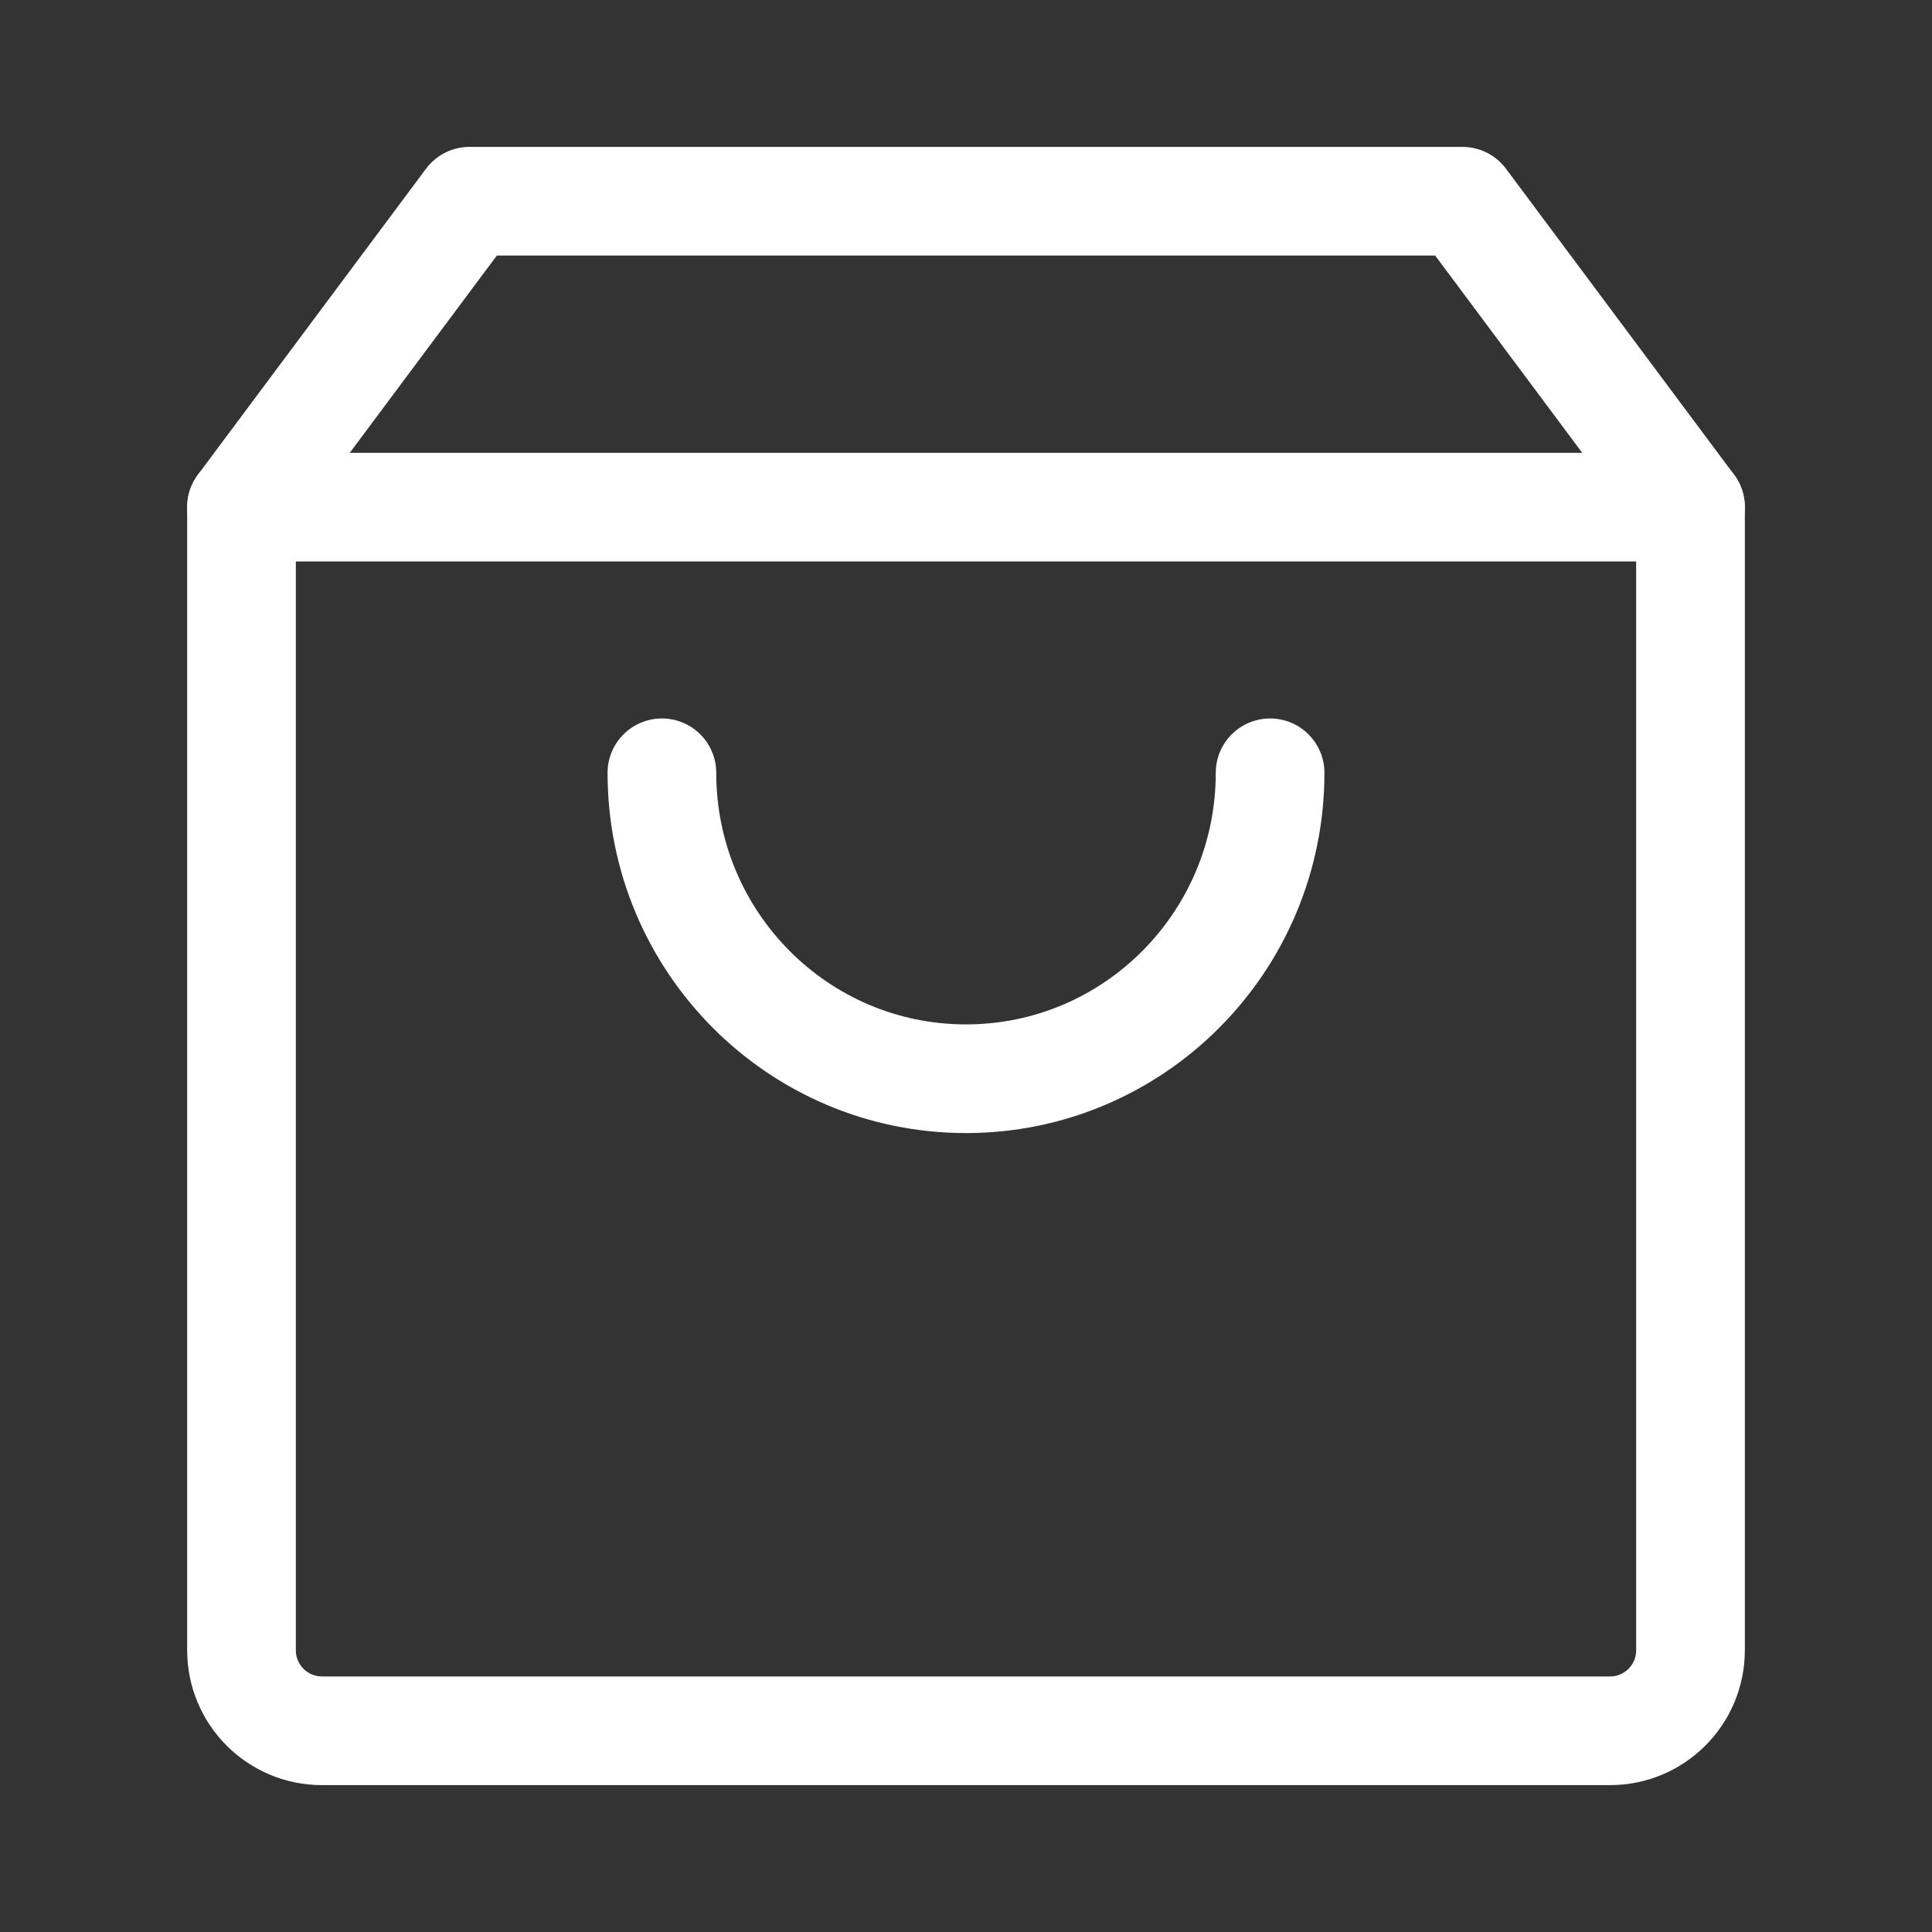
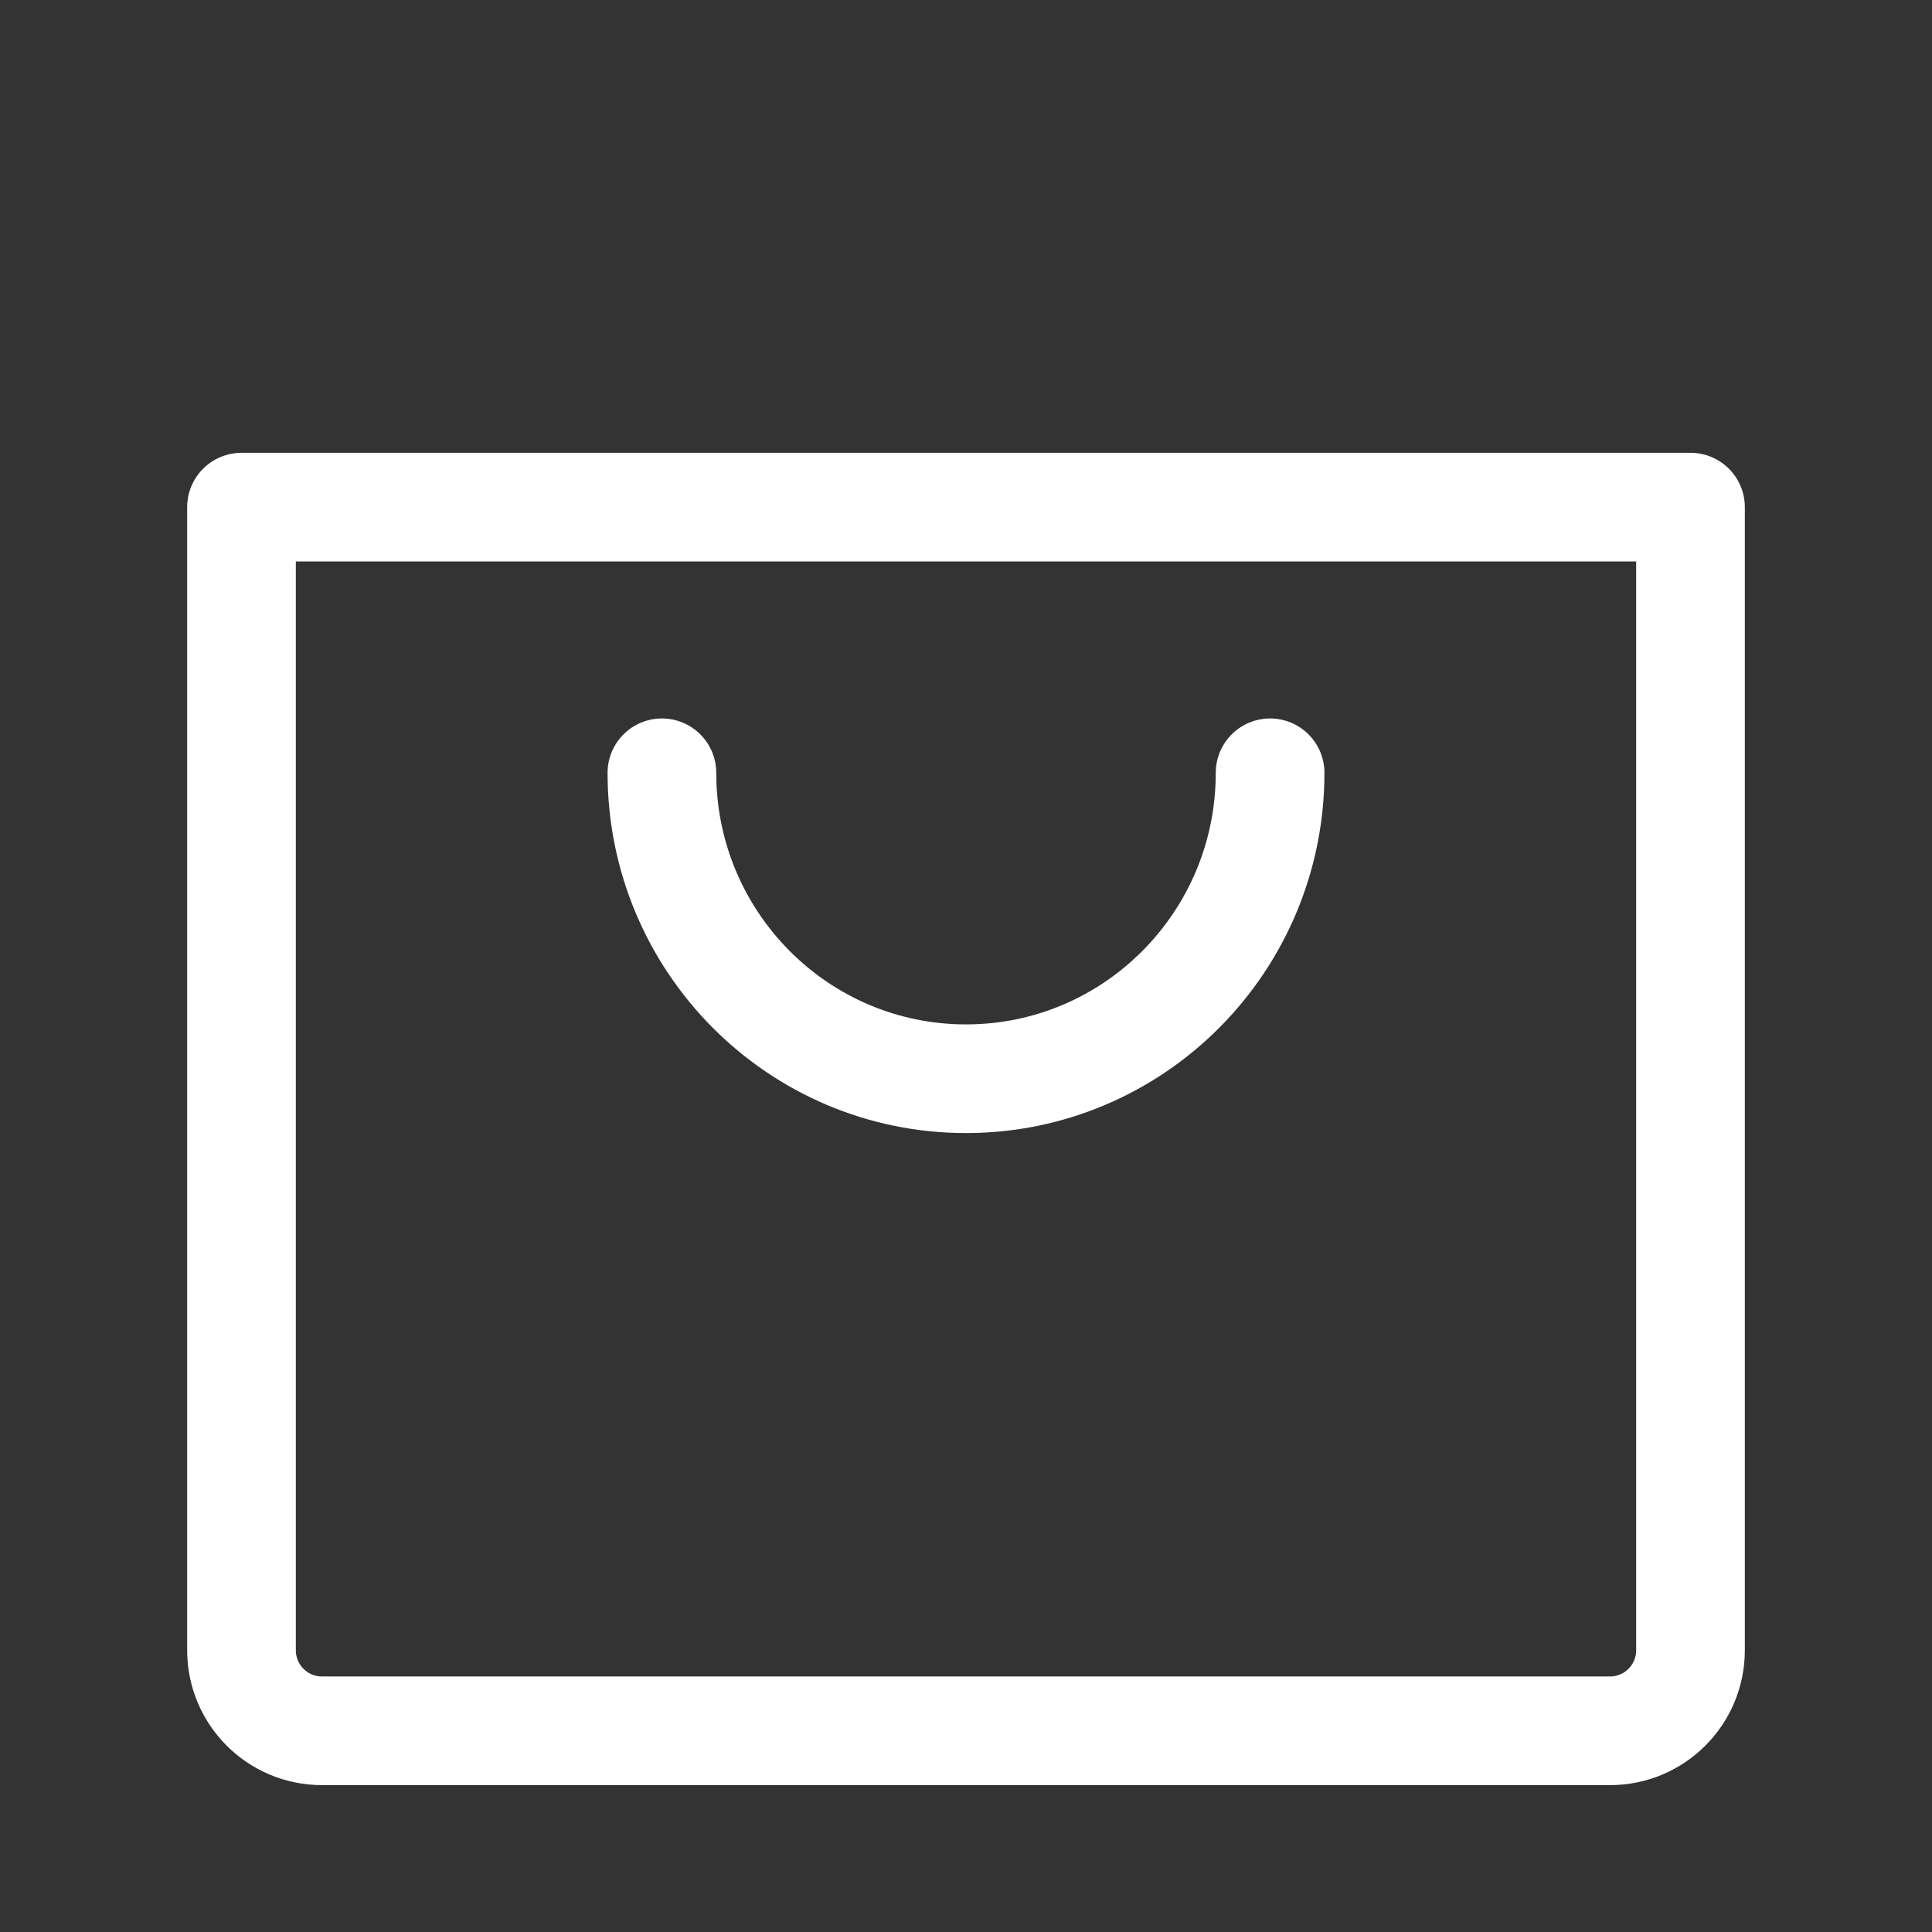
<svg xmlns="http://www.w3.org/2000/svg" width="20" height="20" viewBox="0 0 20 20" fill="none">
  <rect x="0" y="0" width="20" height="20" fill="#333333" stroke="none" />
  <path d="M2.5 5.25V17.083C2.5 17.544 2.873 17.917 3.333 17.917H16.667C17.127 17.917 17.5 17.544 17.5 17.083V5.25H2.5Z" stroke="white" stroke-width="1.125" stroke-linejoin="round" />
-   <path d="M17.5 5.25L15.139 2.083H4.861L2.5 5.25" stroke="white" stroke-width="1.125" stroke-linecap="round" stroke-linejoin="round" />
  <path d="M13.148 8C13.148 9.749 11.739 11.167 10 11.167C8.261 11.167 6.852 9.749 6.852 8" stroke="white" stroke-width="1.125" stroke-linecap="round" stroke-linejoin="round" />
</svg>